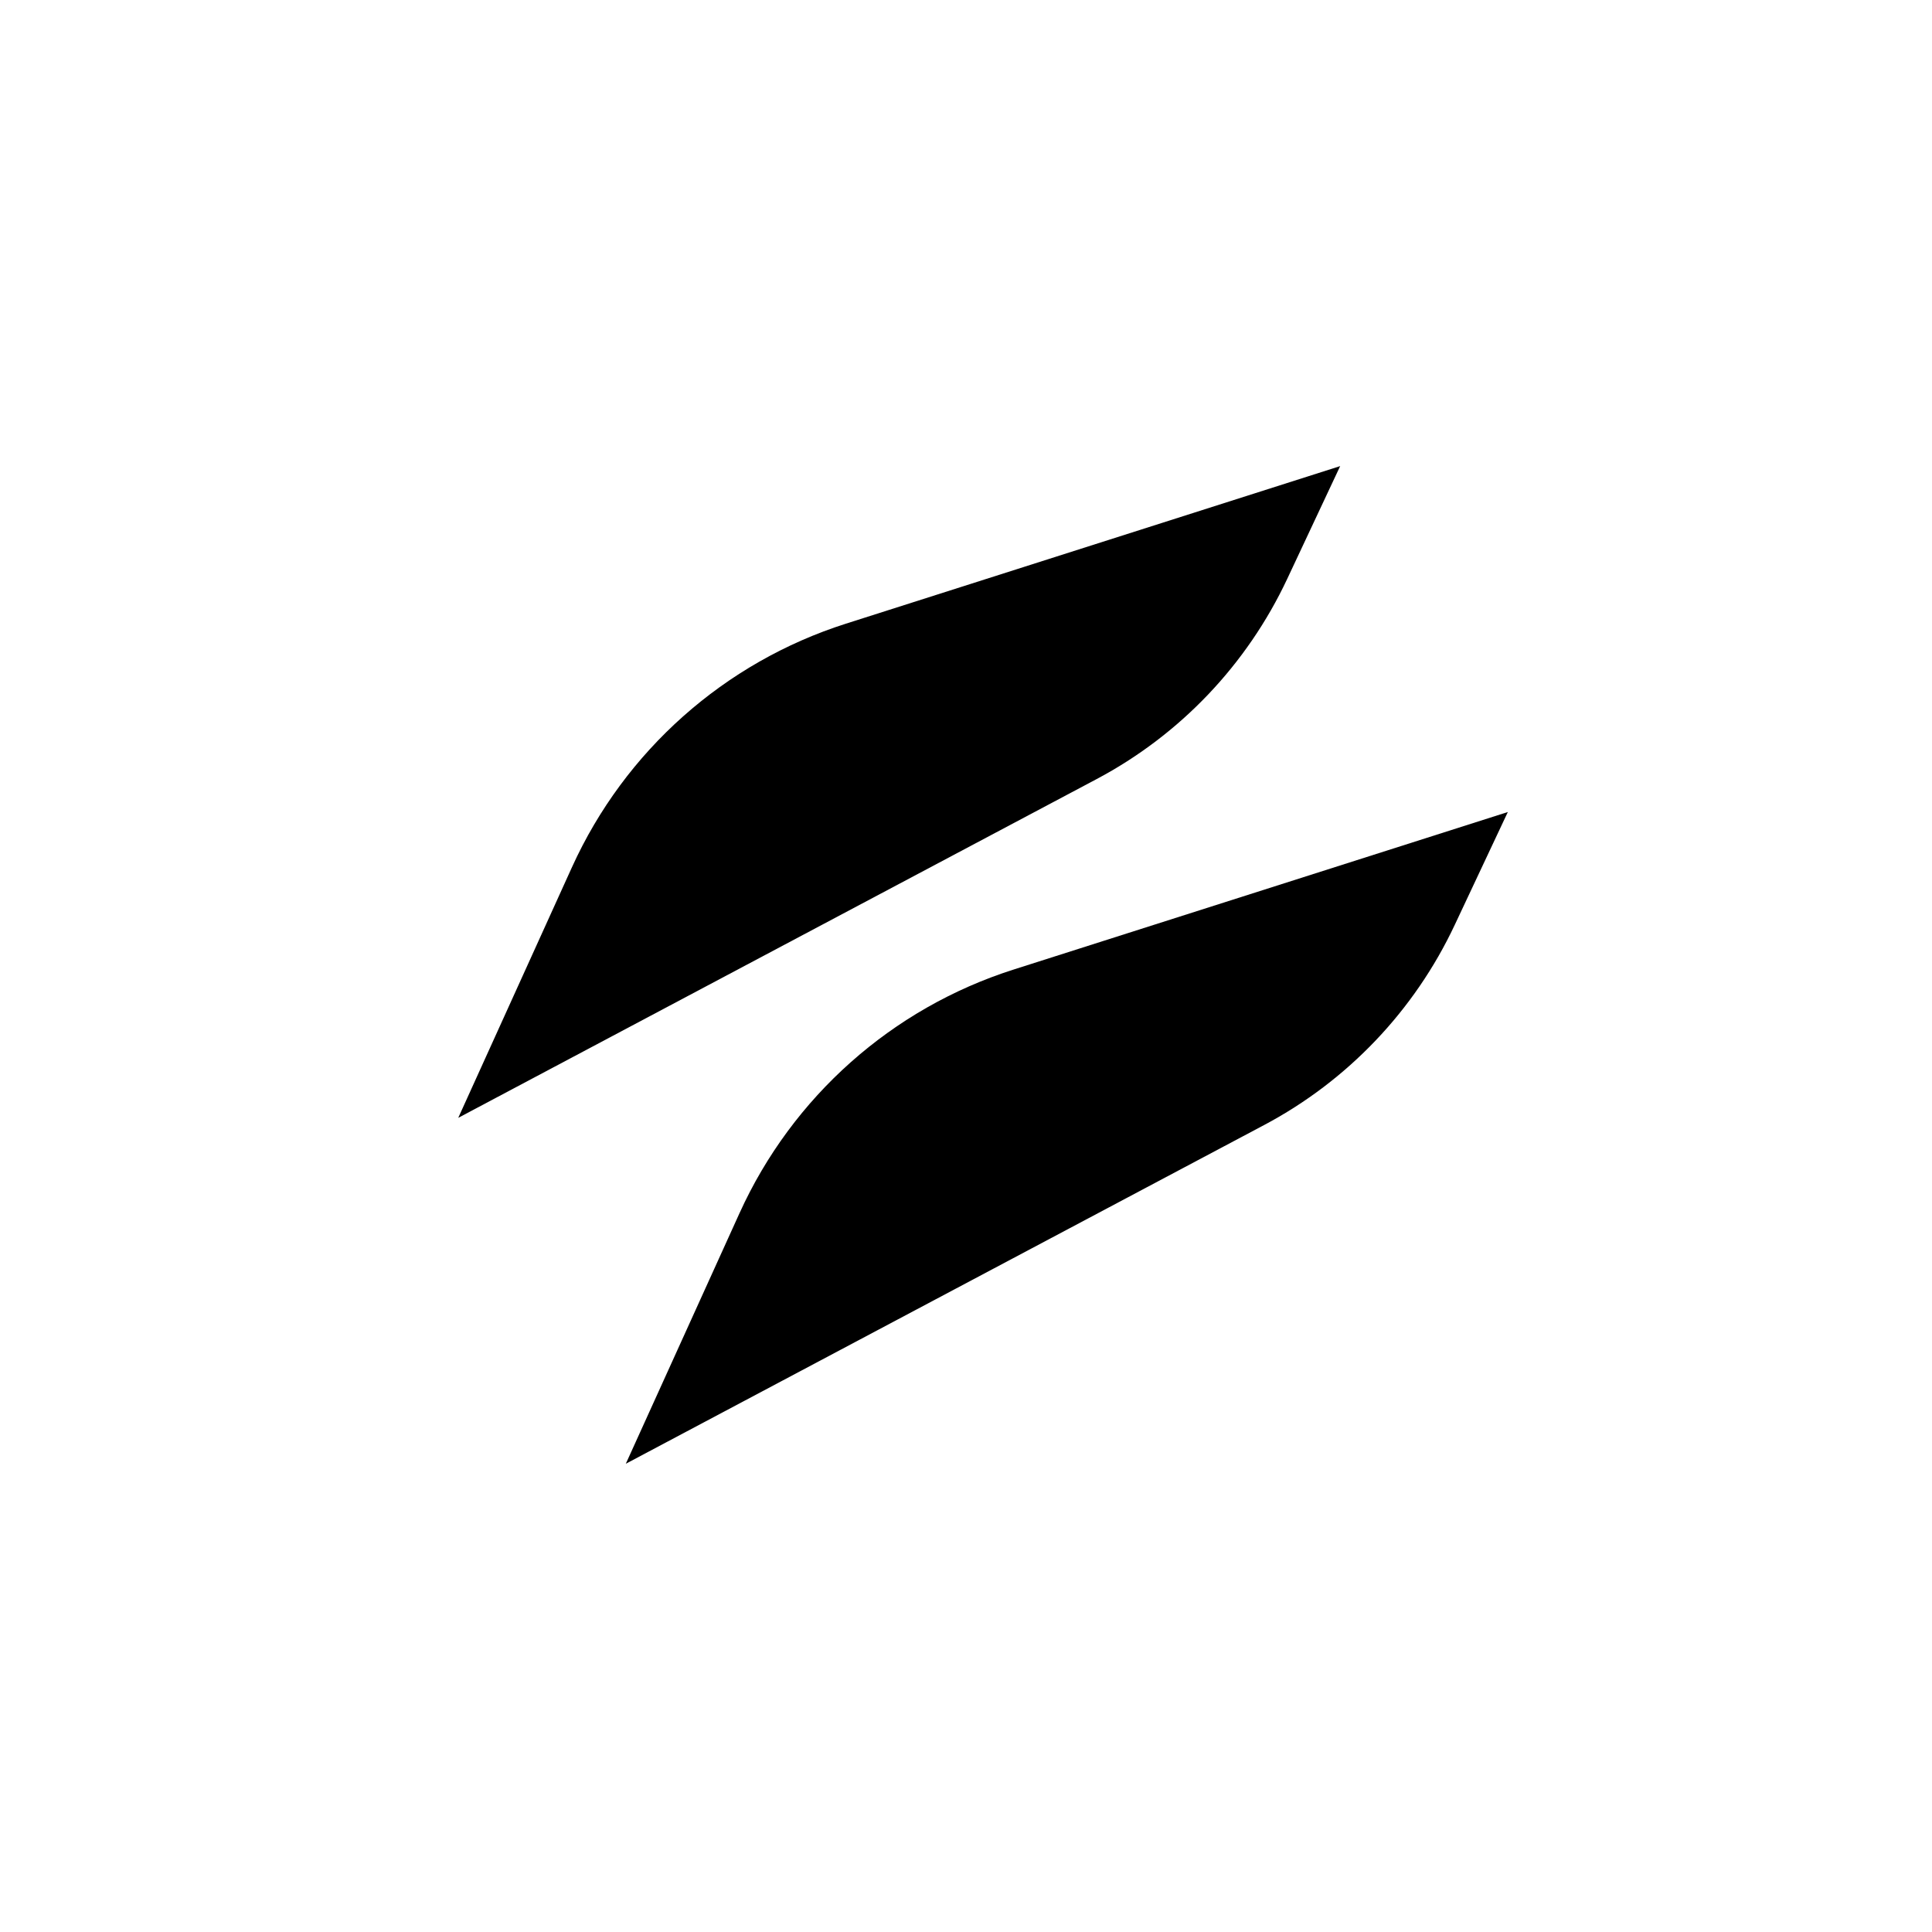
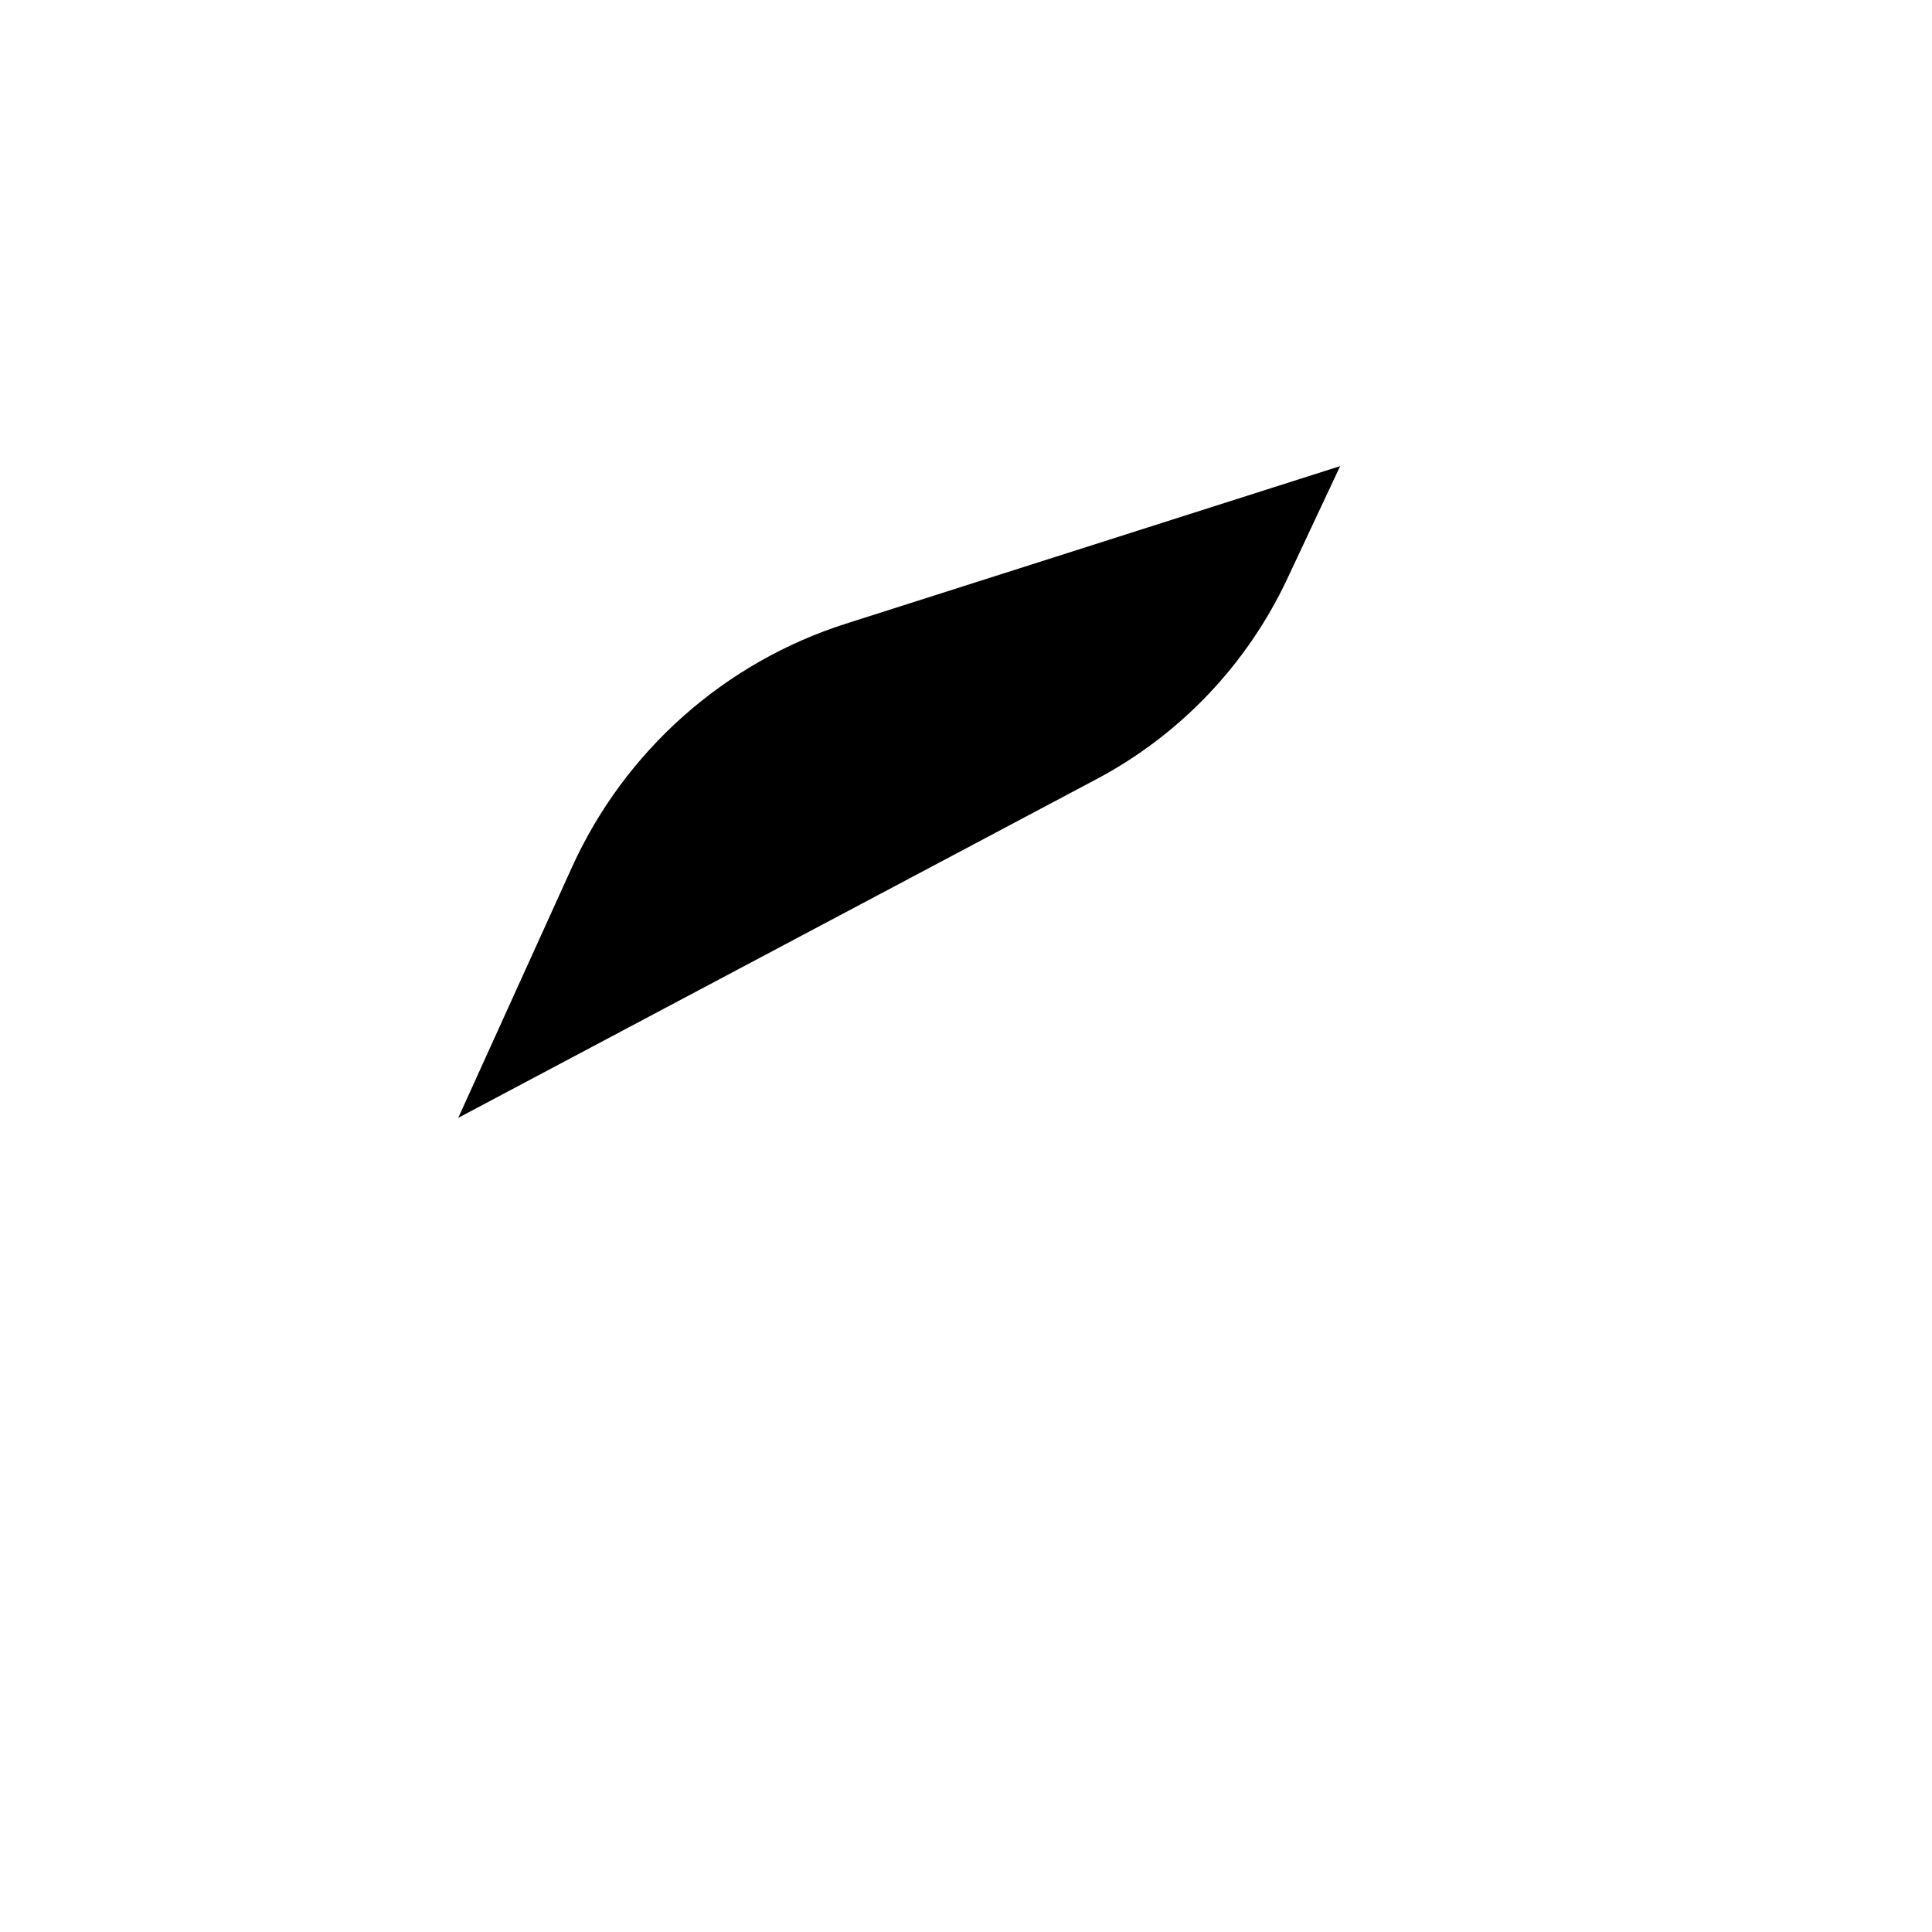
<svg xmlns="http://www.w3.org/2000/svg" version="1.1" id="Layer_1" x="0px" y="0px" viewBox="0 0 199 199" style="enable-background:new 0 0 199 199;" xml:space="preserve">
  <style type="text/css">
	.st0{fill:currentColor;}
	.st1{fill:currentColor;}
</style>
  <g>
    <path class="st0" d="M138.04,48.01L87.13,64.24c-12.52,3.99-22.77,13.1-28.21,25.07L47.2,115.14l65.75-34.89   c8.6-4.56,15.49-11.8,19.63-20.61L138.04,48.01z" />
-     <path class="st1" d="M155.31,83.64l-50.92,16.23c-12.52,3.99-22.77,13.1-28.21,25.07l-11.72,25.83l65.75-34.89   c8.6-4.56,15.49-11.8,19.63-20.61L155.31,83.64z" />
  </g>
</svg>